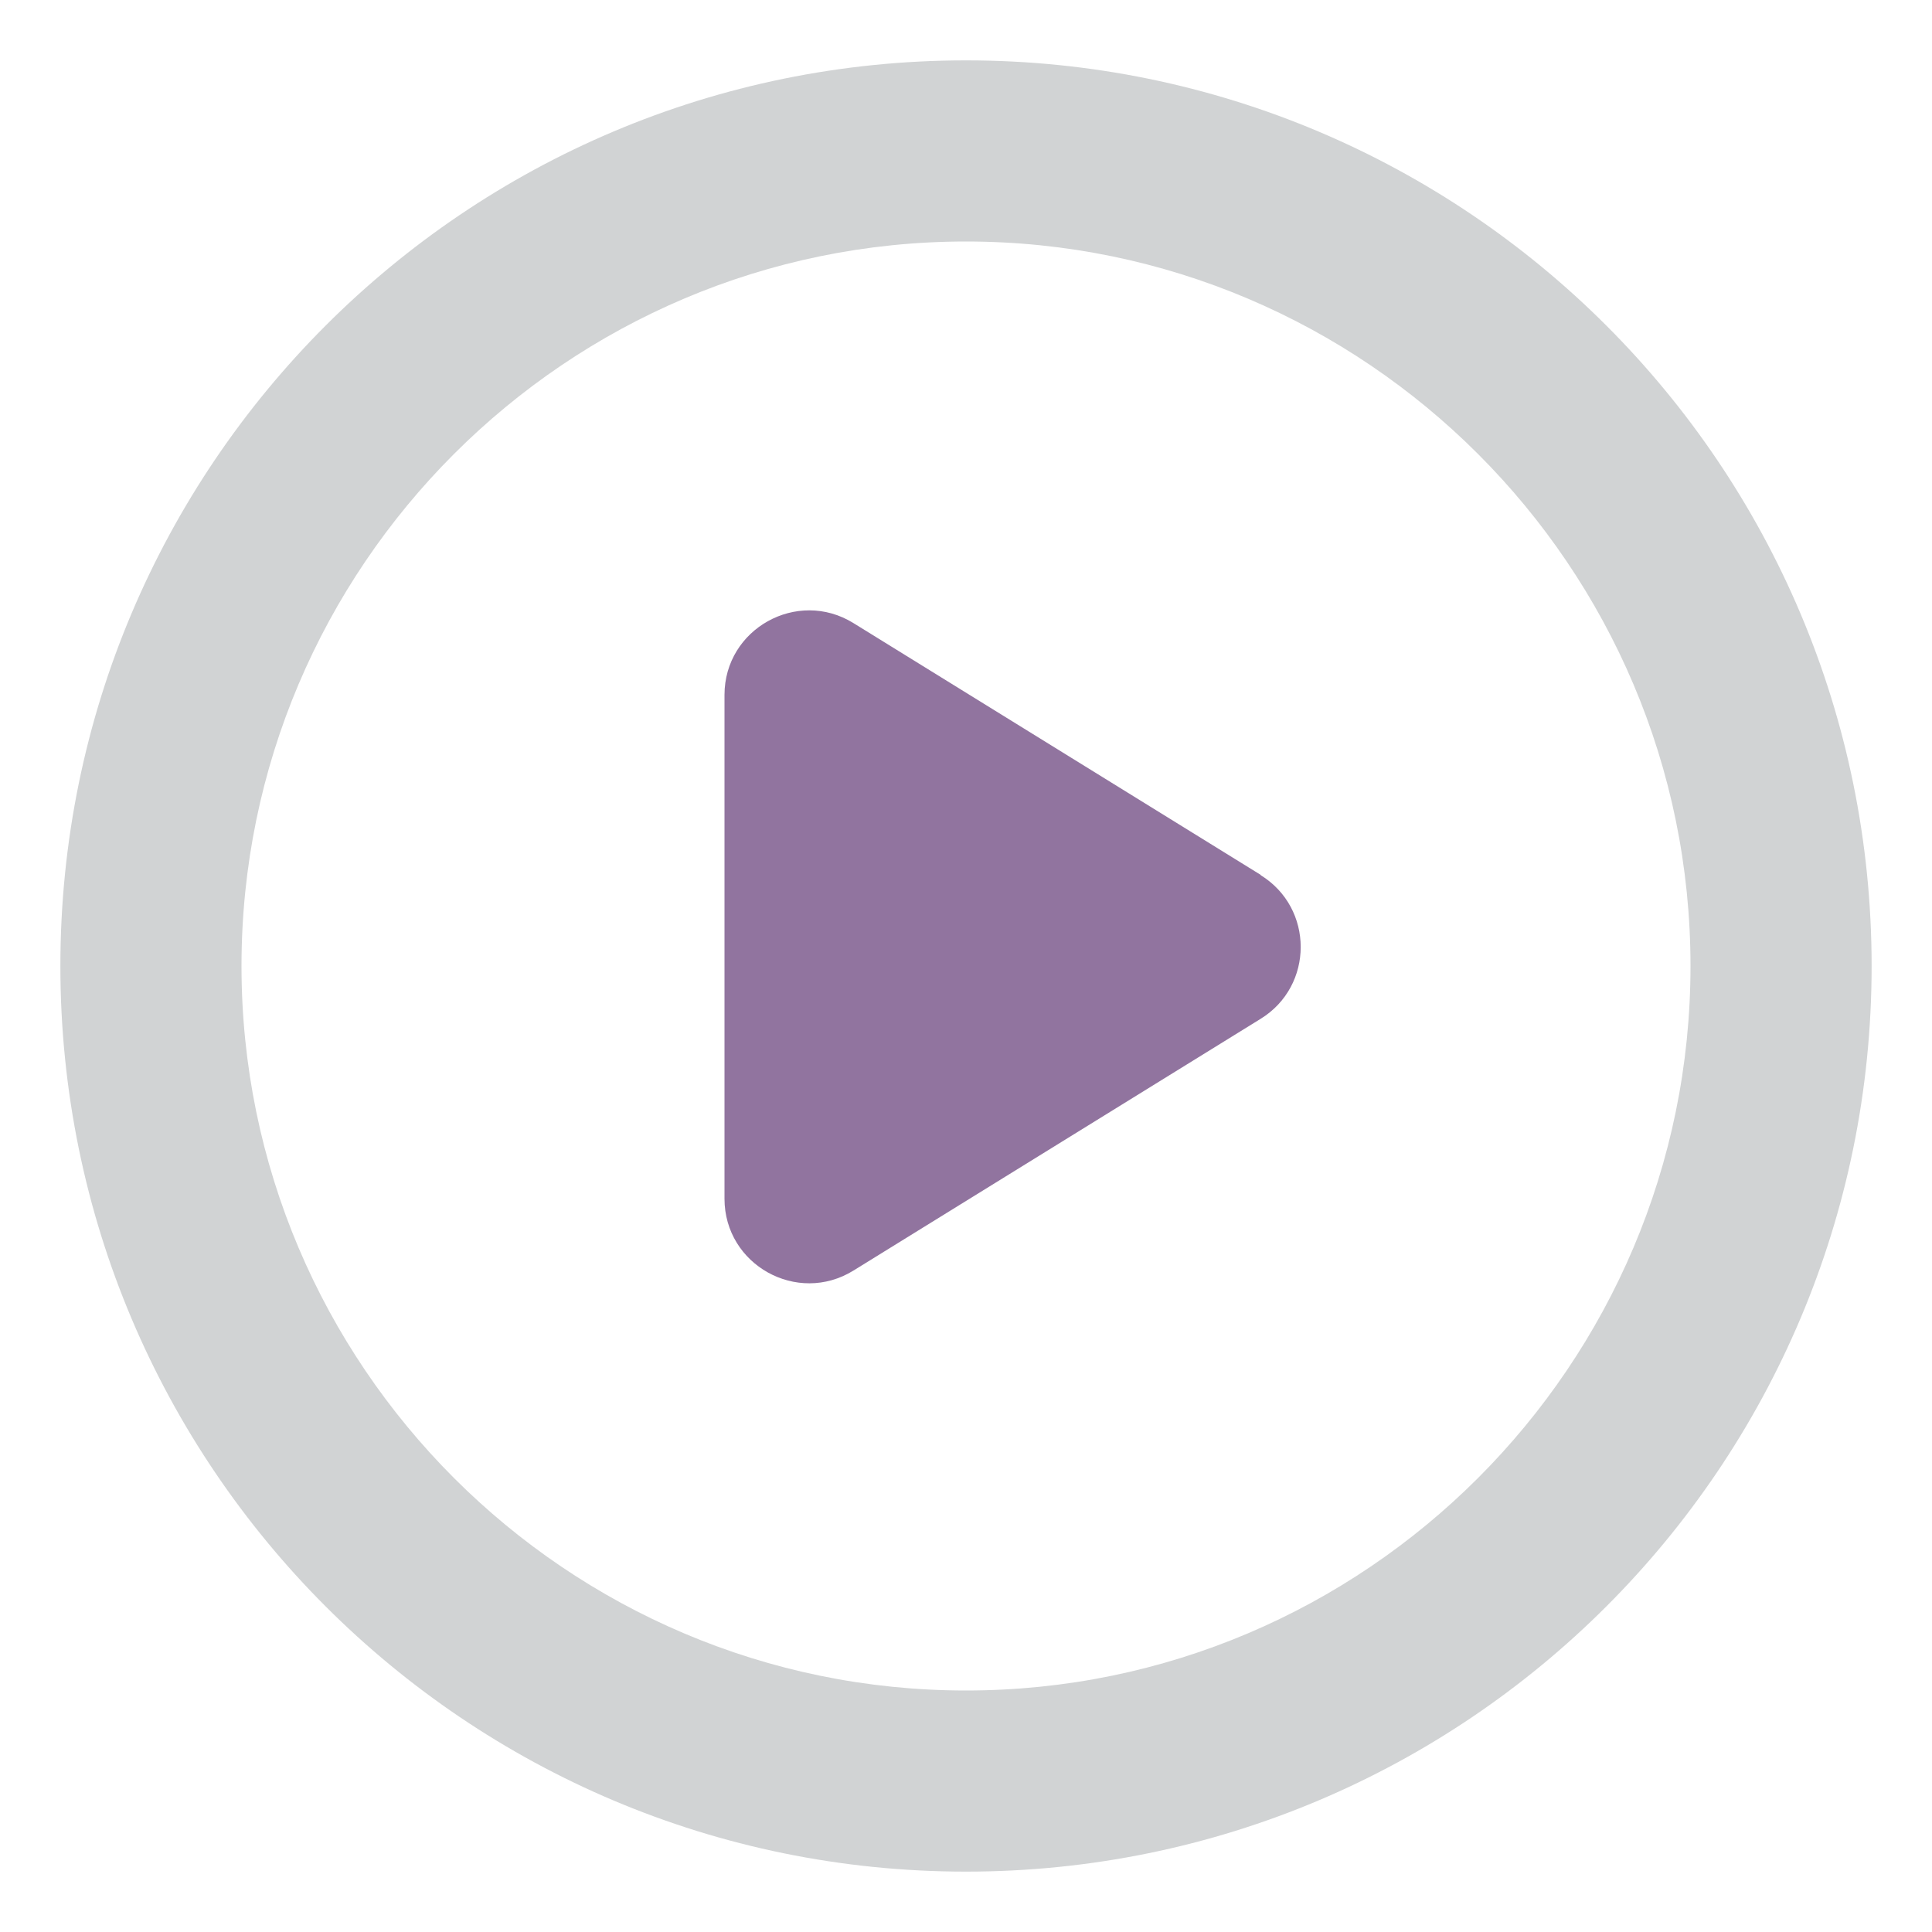
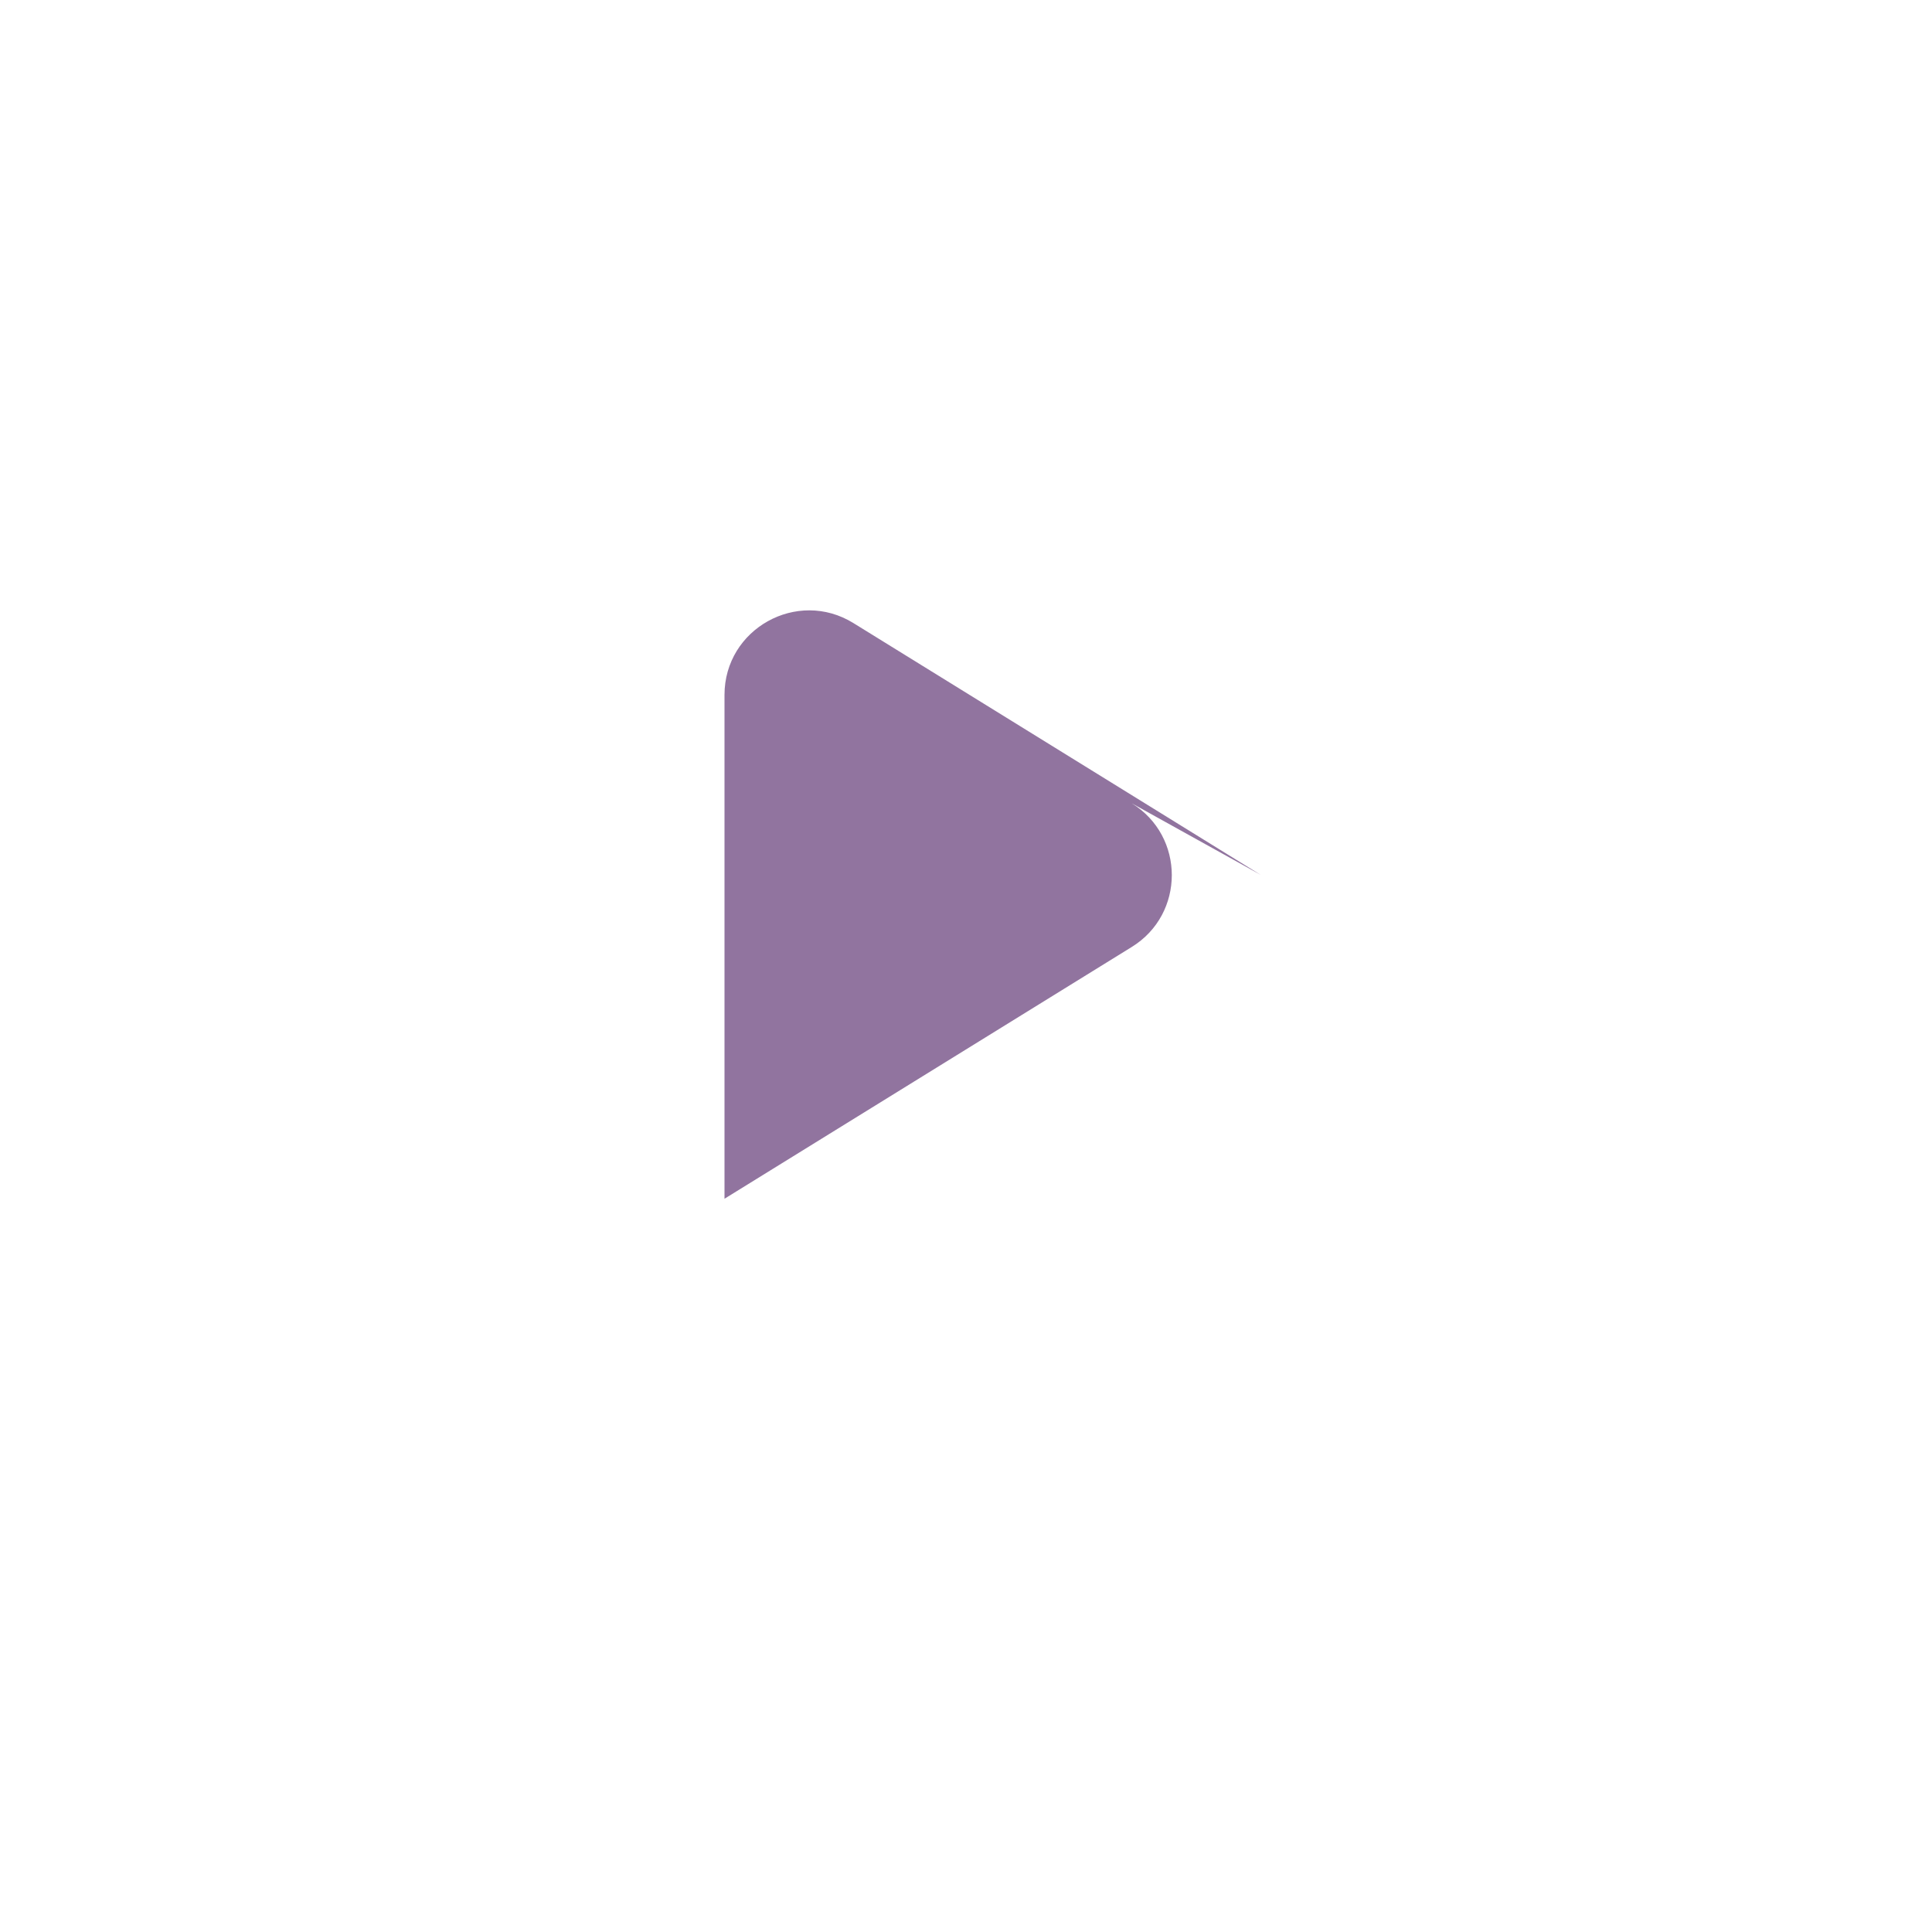
<svg xmlns="http://www.w3.org/2000/svg" id="Layer_1" data-name="Layer 1" viewBox="0 0 64 64">
  <defs>
    <style>
      .cls-1 {
        fill: none;
      }

      .cls-2 {
        fill: #91749f;
      }

      .cls-3 {
        fill: #d1d3d4;
      }
    </style>
  </defs>
-   <rect class="cls-1" x="5" width="64" height="64" />
-   <path class="cls-3" d="m32,8c13.23,0,24,10.77,24,24s-10.77,24-24,24-24-10.77-24-24,10.77-24,24-24m0-6C15.43,2,2,15.43,2,32s13.43,30,30,30,30-13.43,30-30S48.57,2,32,2h0Z" />
-   <path class="cls-2" d="m41.76,28.98l-13.49-8.34c-1.86-1.15-4.27.19-4.27,2.38v16.69c0,2.19,2.41,3.53,4.27,2.38l13.49-8.34c1.77-1.09,1.77-3.67,0-4.76Z" />
+   <path class="cls-2" d="m41.76,28.98l-13.49-8.34c-1.86-1.15-4.27.19-4.27,2.38v16.69l13.49-8.34c1.77-1.09,1.77-3.67,0-4.76Z" />
</svg>